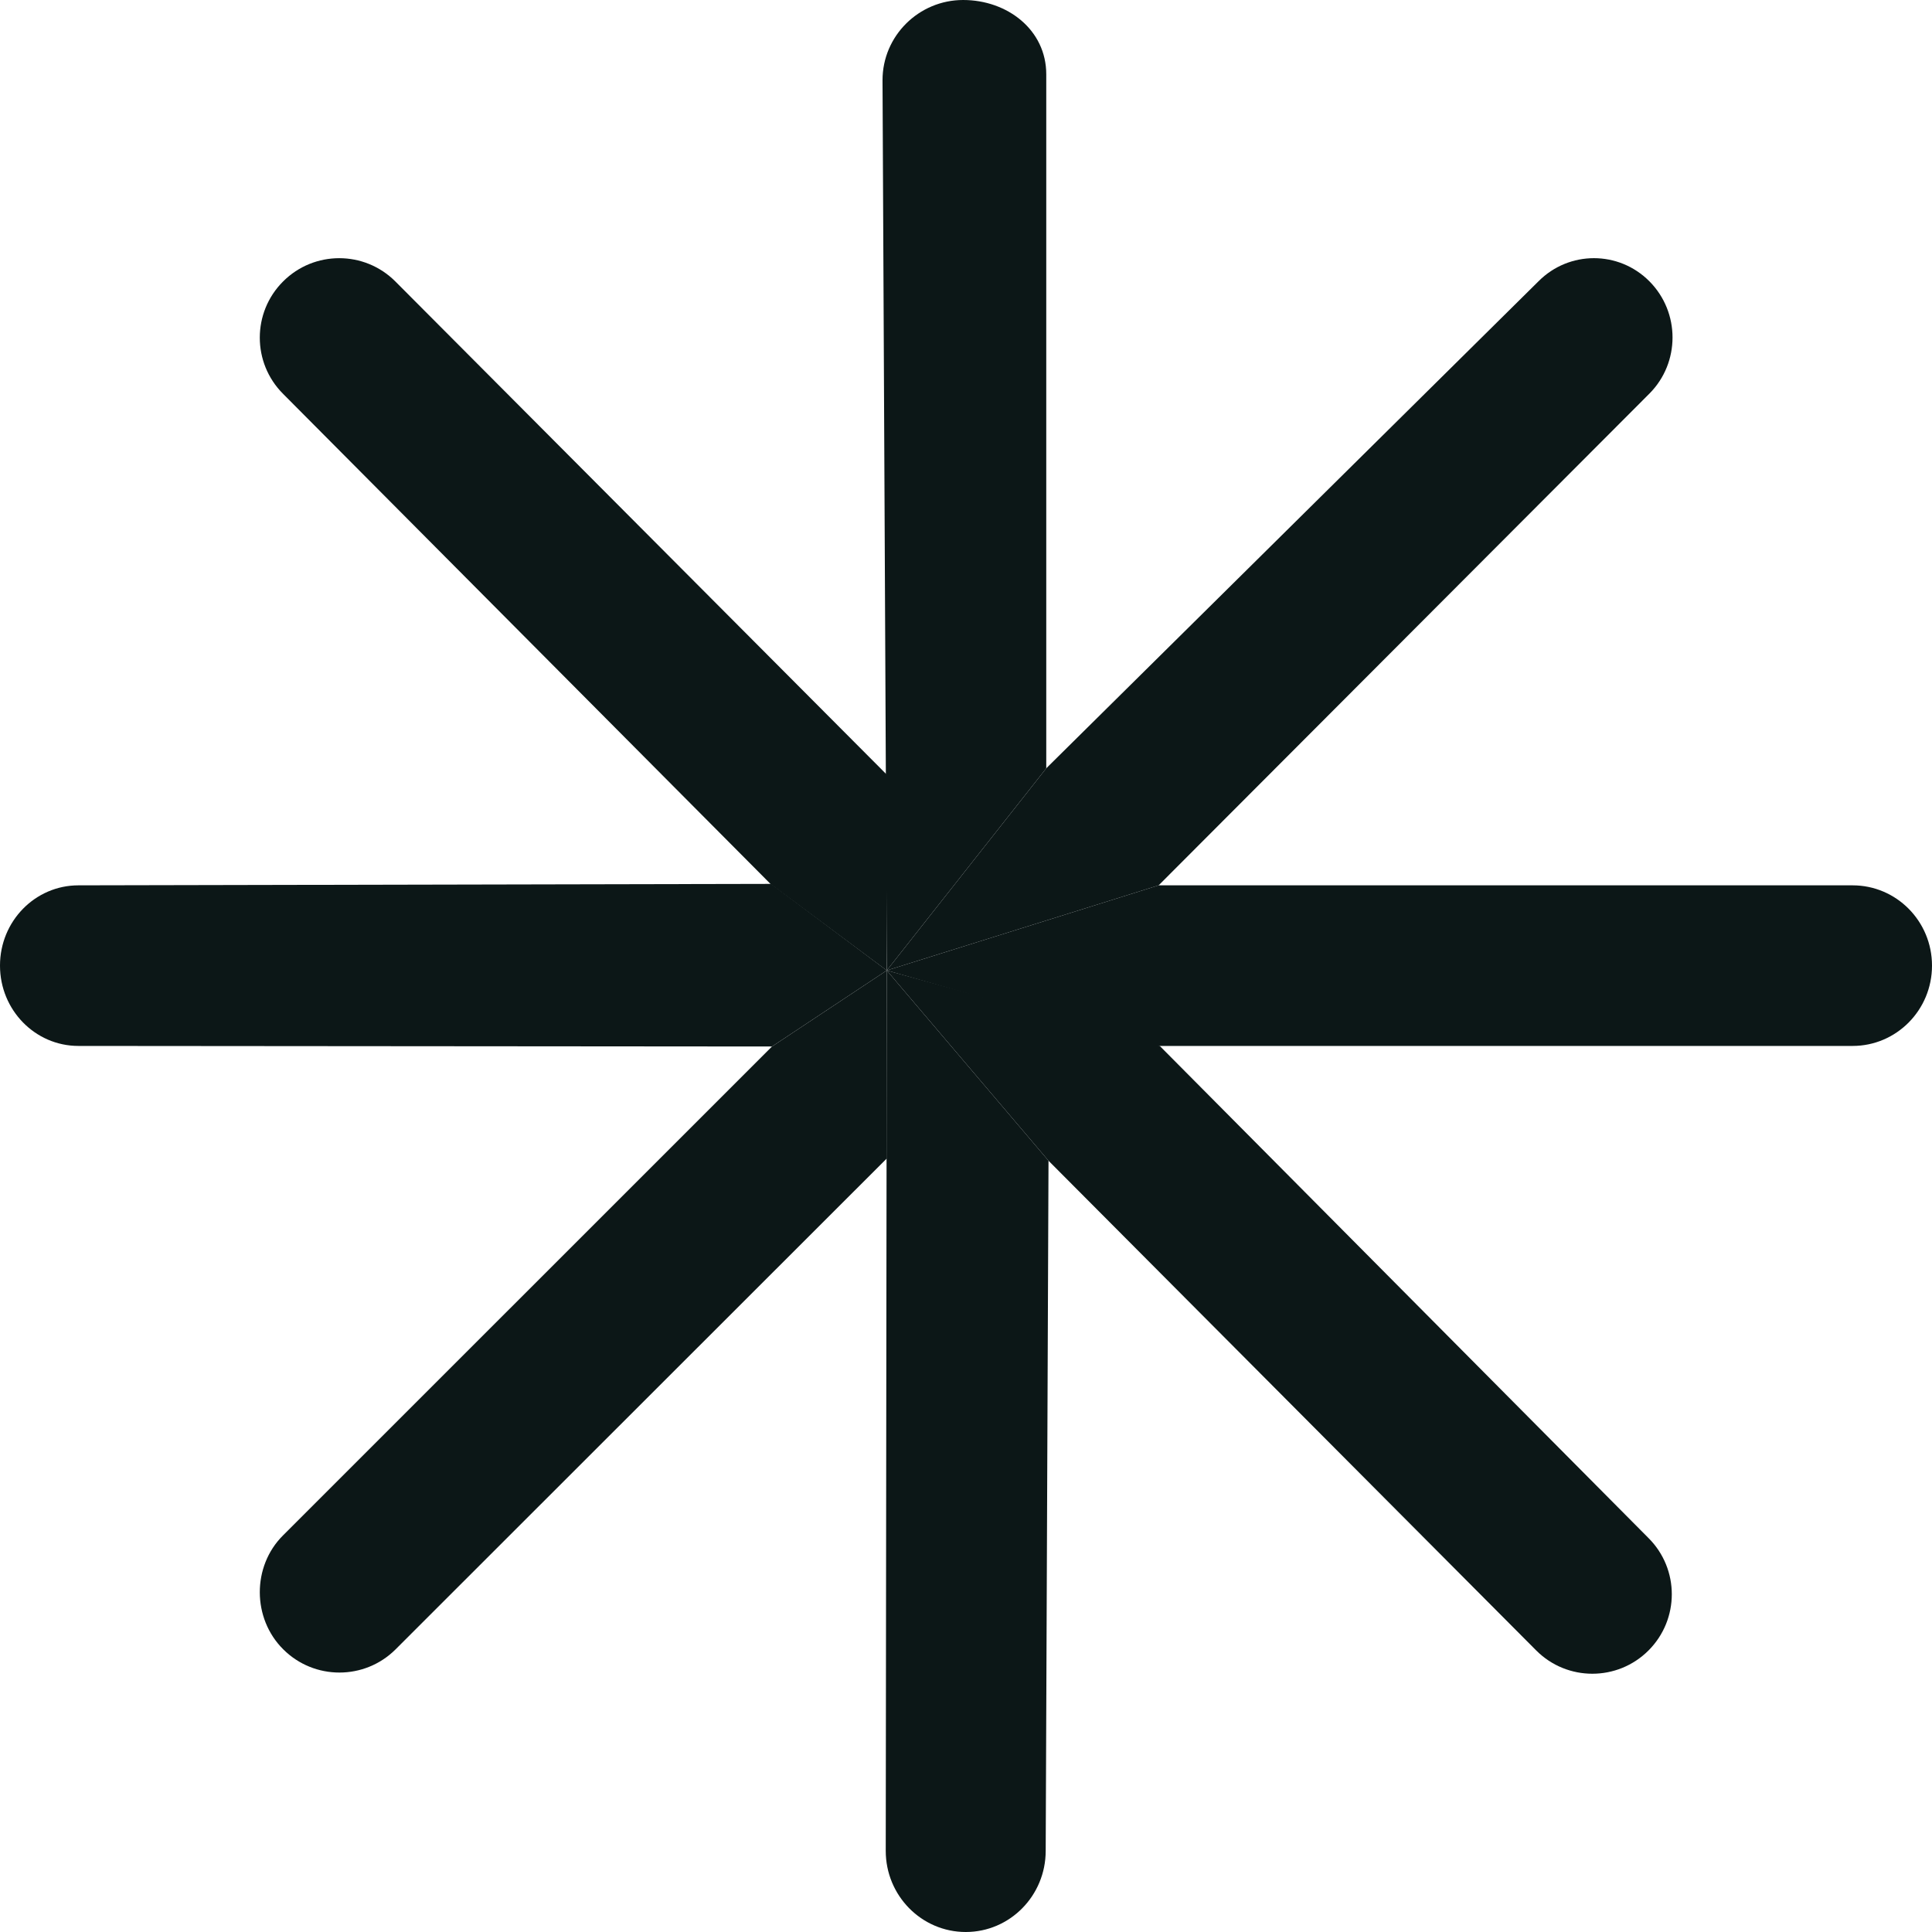
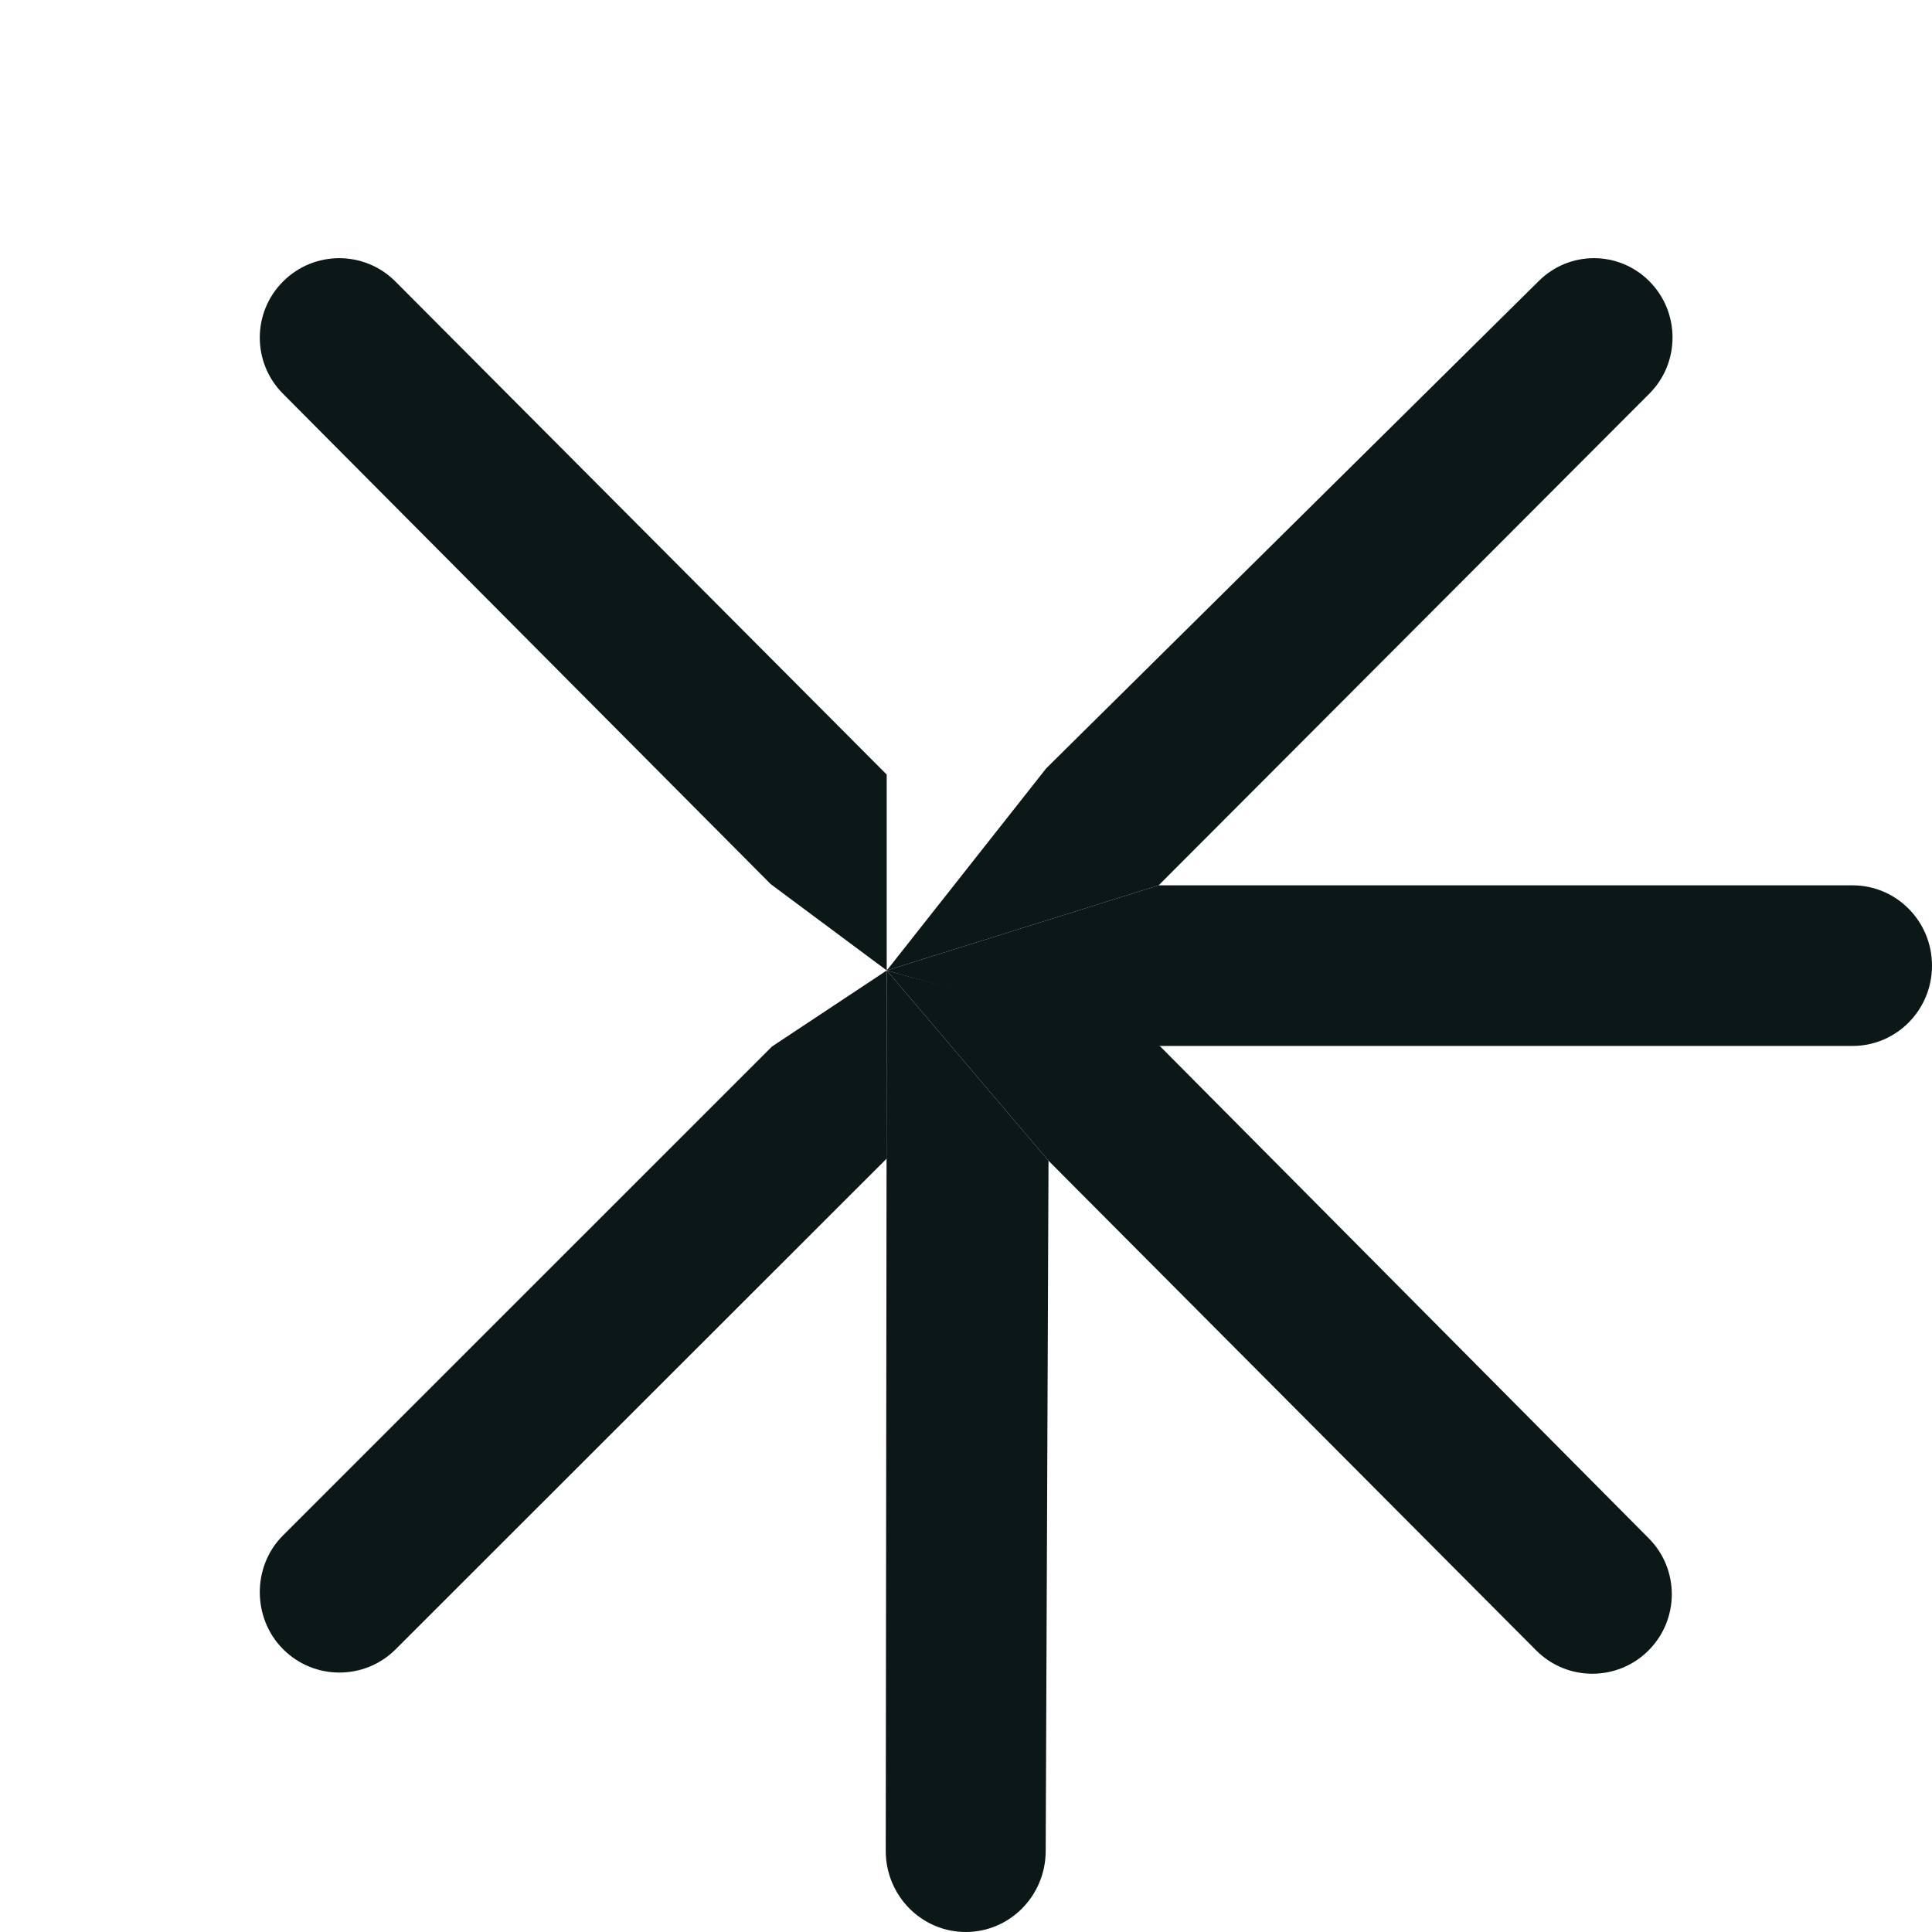
<svg xmlns="http://www.w3.org/2000/svg" width="24" height="24" viewBox="0 0 24 24" fill="none">
  <path d="M11.015 9.622L4.911 3.496C4.526 3.111 3.902 3.111 3.517 3.496L3.516 3.497C3.131 3.882 3.131 4.507 3.516 4.892L9.574 10.983L11.015 12.055V9.622Z" fill="#0C1717" />
  <path d="M20.479 19.107L14.407 12.993L11.016 12.055L13.025 14.419L19.084 20.503C19.468 20.888 20.093 20.888 20.478 20.503L20.479 20.502C20.864 20.116 20.864 19.492 20.479 19.107Z" fill="#0C1717" />
  <path d="M14.393 10.998L20.491 4.888C20.872 4.504 20.872 3.881 20.491 3.496L20.49 3.495C20.109 3.111 19.492 3.111 19.111 3.495L12.997 9.544L11.016 12.055L14.393 10.998Z" fill="#0C1717" />
  <path d="M9.59 13L3.515 19.074C3.13 19.458 3.132 20.104 3.518 20.488L3.519 20.489C3.904 20.873 4.529 20.873 4.914 20.489L11.016 14.391V12.055L9.59 13Z" fill="#0C1717" />
-   <path d="M9.579 10.98L0.974 10.998C0.436 10.998 0 11.444 0 11.994V11.996C0 12.546 0.436 12.993 0.974 12.993L9.59 13L11.016 12.055L9.579 10.98Z" fill="#0C1717" />
  <path d="M14.313 12.993H23.014C23.558 12.993 24 12.547 24 11.996V11.995C24 11.444 23.558 10.998 23.014 10.998H14.393L11.016 12.055L14.313 12.993Z" fill="#0C1717" />
  <path d="M11.003 22.99C11.002 23.548 11.448 24 11.997 24C12.546 24 12.99 23.548 12.99 22.992L13.025 14.419L11.016 12.055" fill="#0C1717" />
-   <path d="M11.016 12.055L12.997 9.544V0.923C12.997 0.372 12.515 0 11.965 0H11.964C11.414 0 10.963 0.446 10.963 0.996" fill="#0C1717" />
</svg>